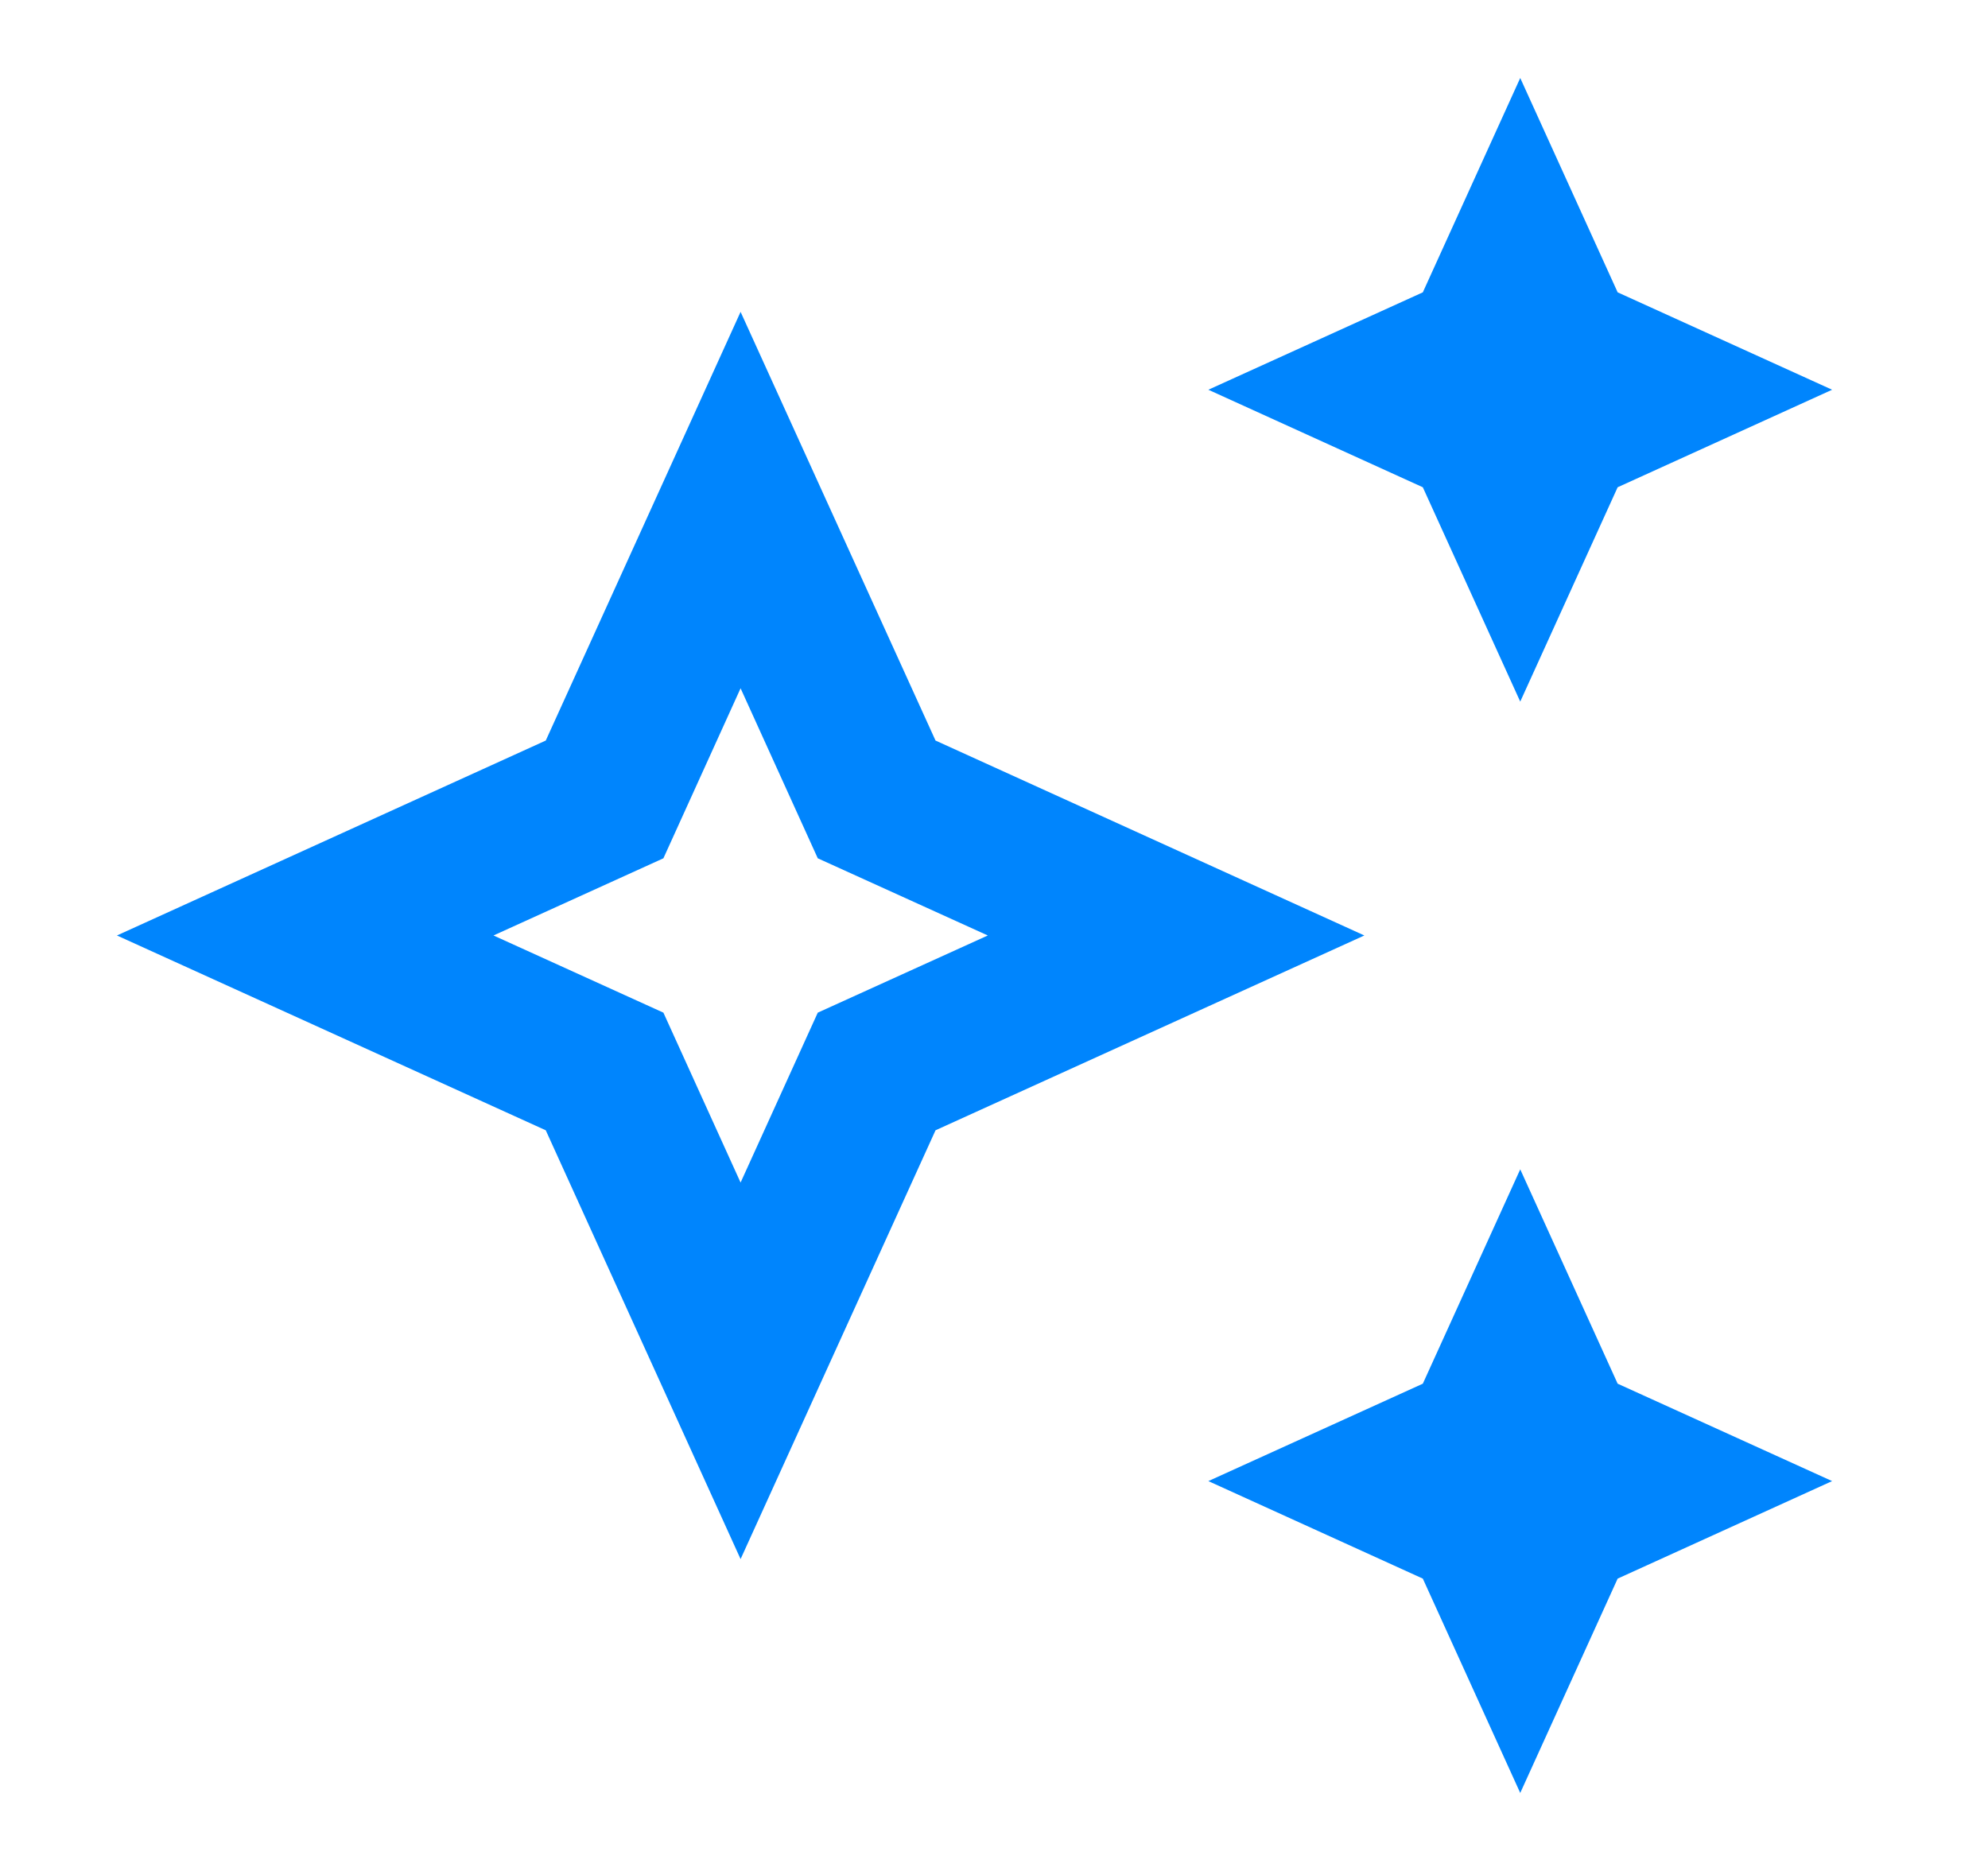
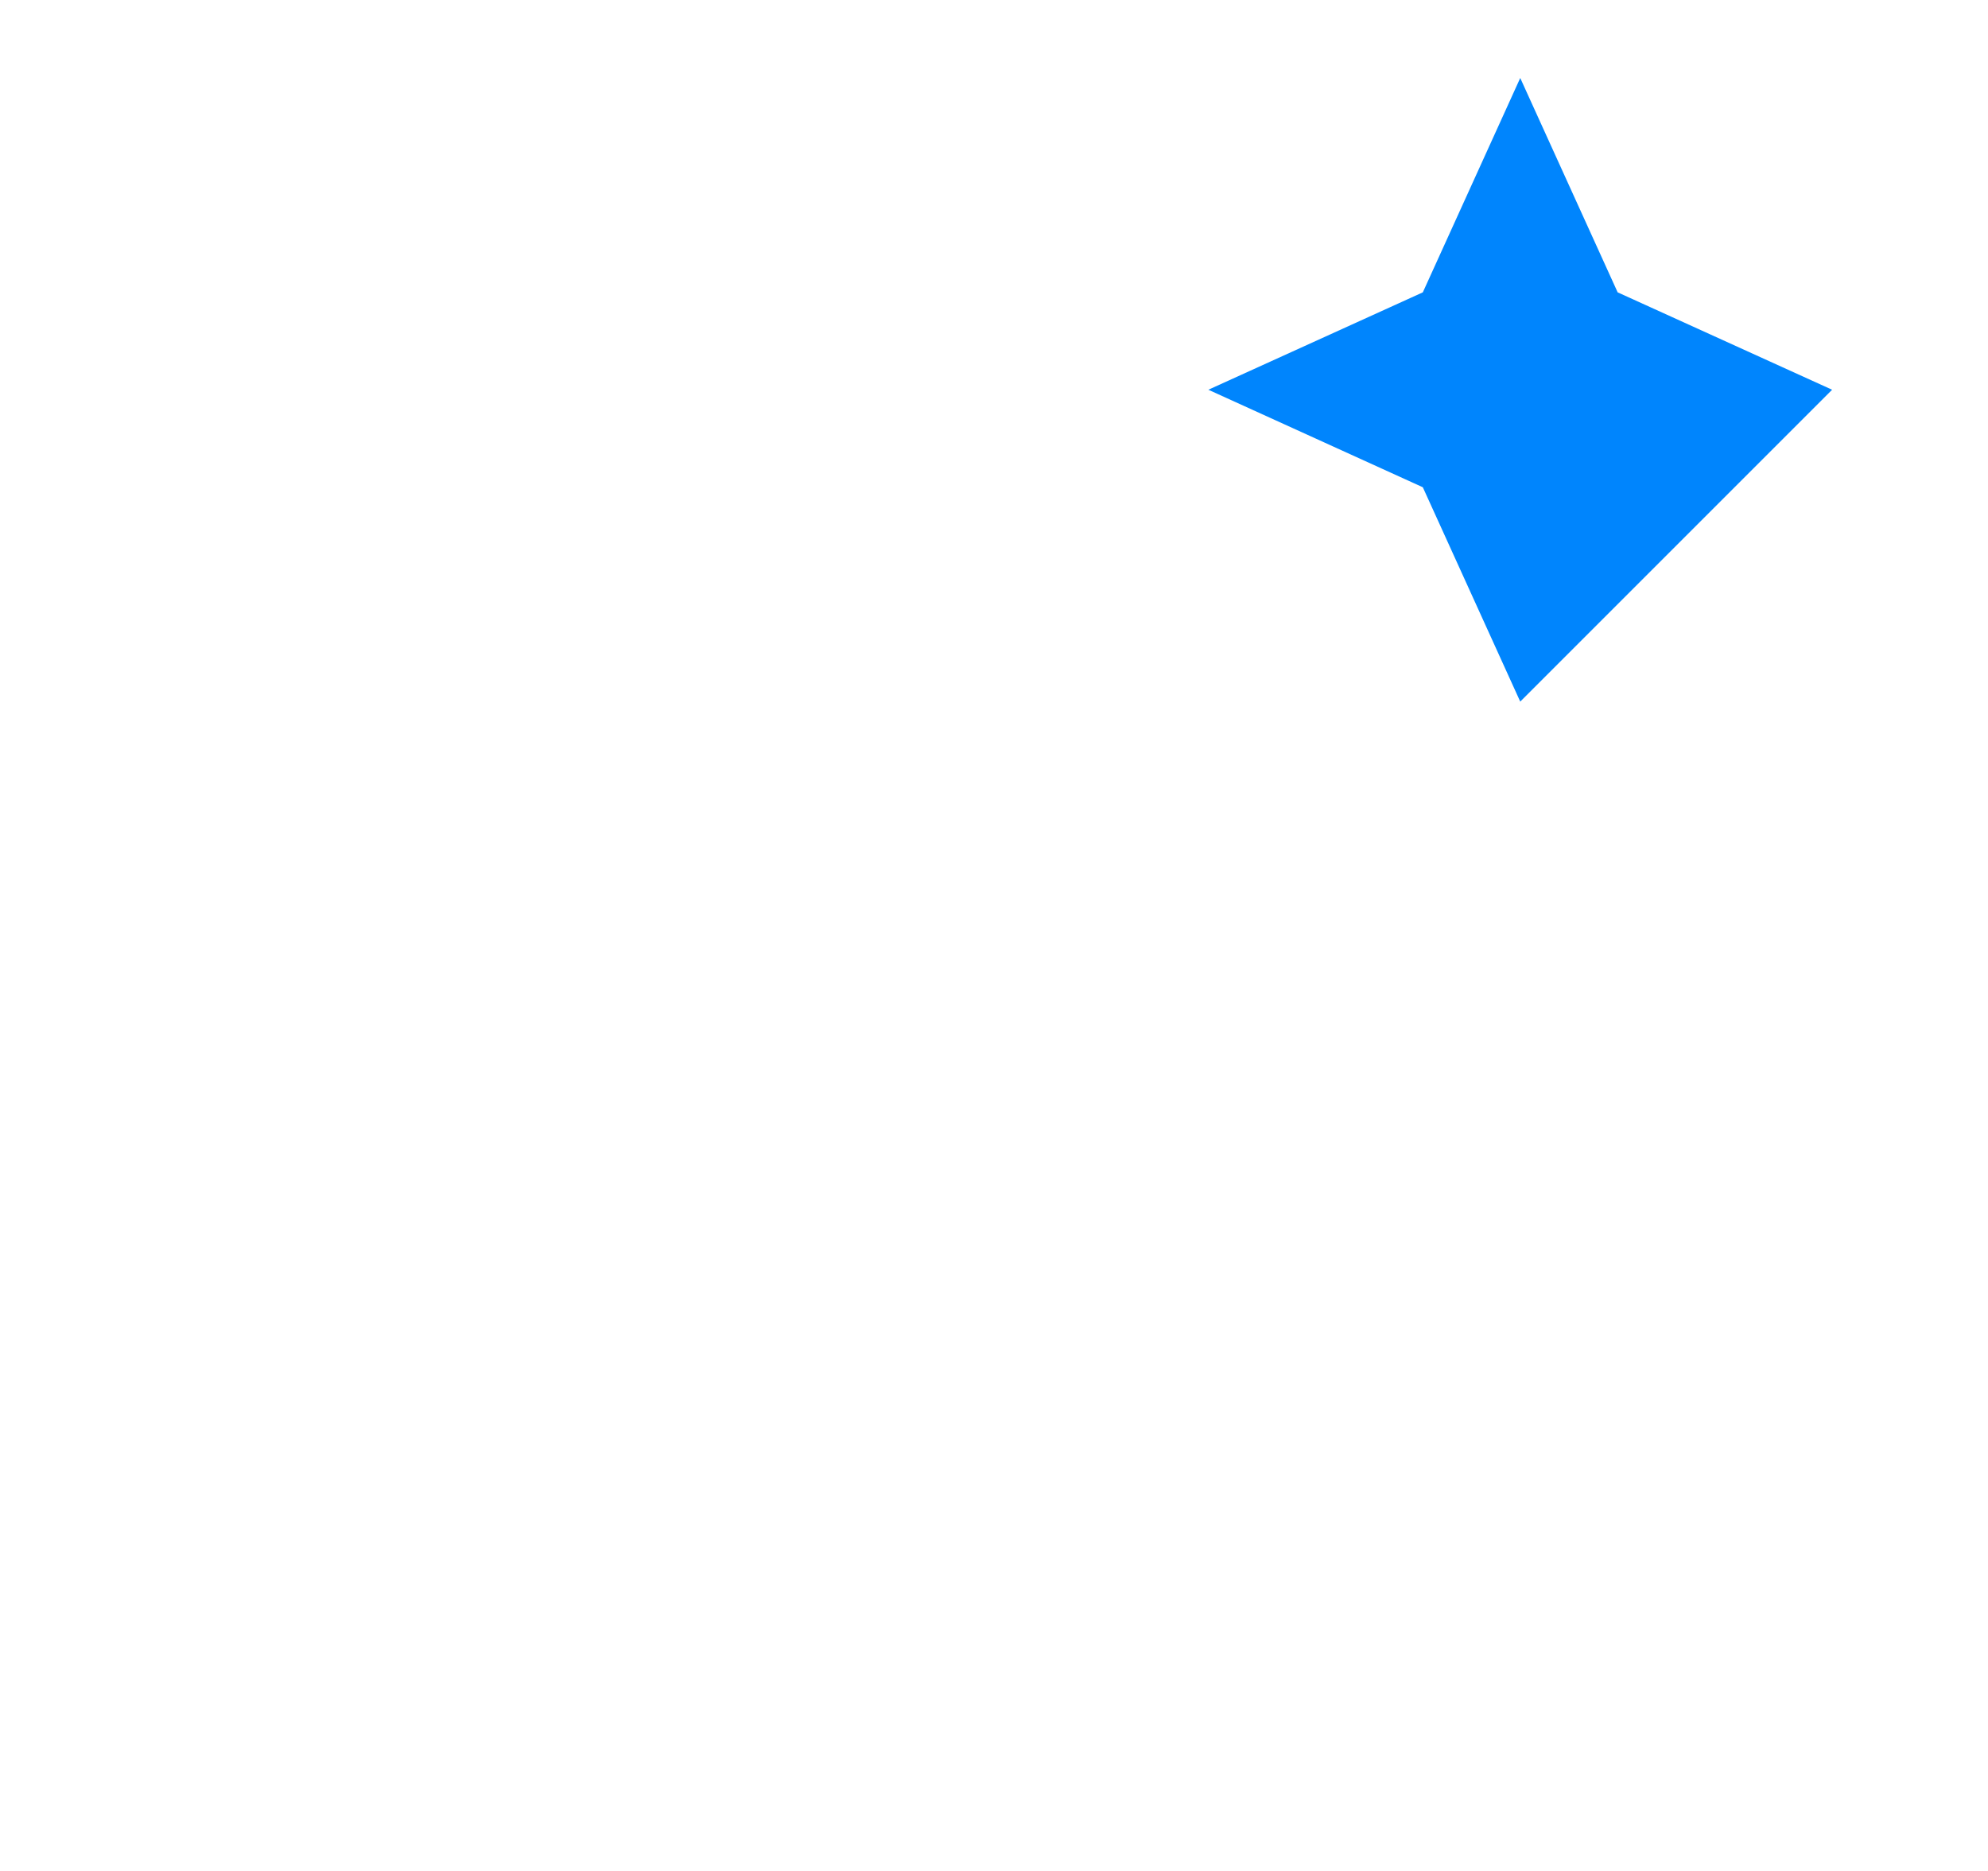
<svg xmlns="http://www.w3.org/2000/svg" width="17" height="16" viewBox="0 0 17 16" fill="none">
-   <path d="M13 6L13.833 4.167L15.667 3.333L13.833 2.5L13 0.667L12.167 2.5L10.333 3.333L12.167 4.167L13 6Z" fill="#0085FD" />
-   <path d="M13 10L12.167 11.833L10.333 12.666L12.167 13.5L13 15.333L13.833 13.5L15.667 12.666L13.833 11.833L13 10Z" fill="#0085FD" />
-   <path d="M8 6.333L6.333 2.667L4.667 6.333L1 8L4.667 9.666L6.333 13.333L8 9.666L11.667 8L8 6.333ZM6.993 8.66L6.333 10.113L5.673 8.66L4.22 8L5.673 7.34L6.333 5.886L6.993 7.34L8.447 8L6.993 8.66Z" fill="#0085FD" />
+   <path d="M13 6L15.667 3.333L13.833 2.5L13 0.667L12.167 2.5L10.333 3.333L12.167 4.167L13 6Z" fill="#0085FD" />
</svg>